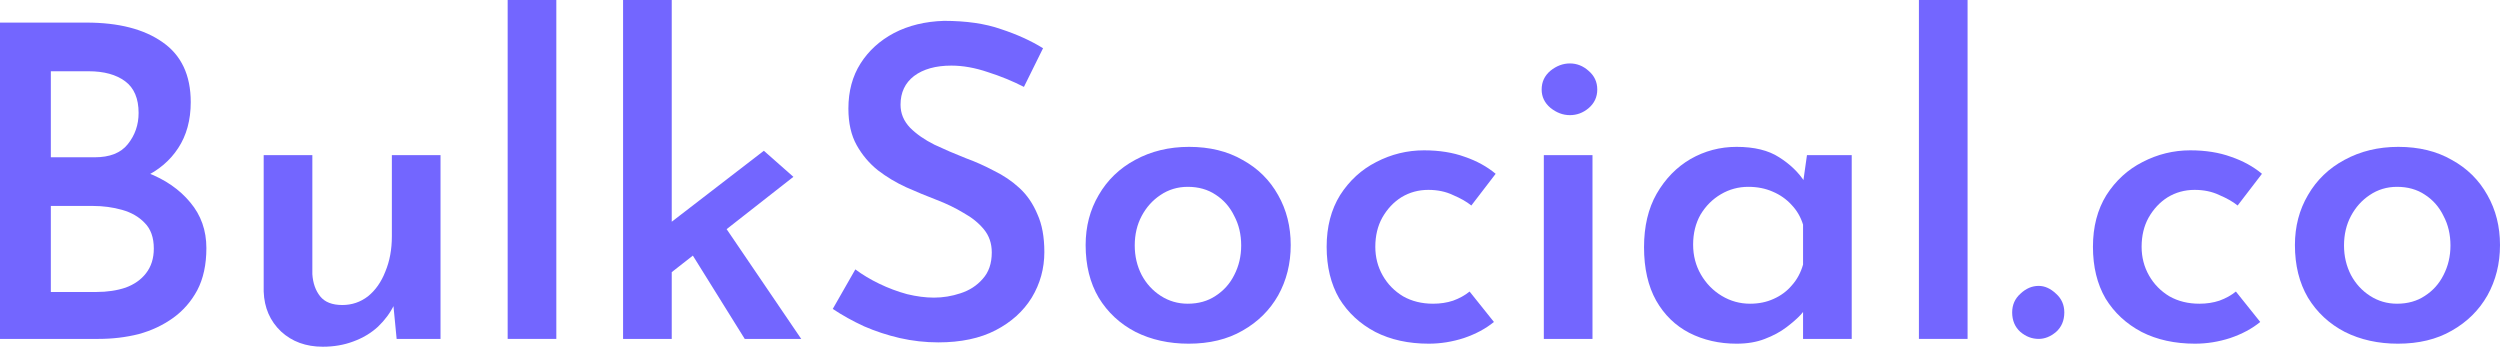
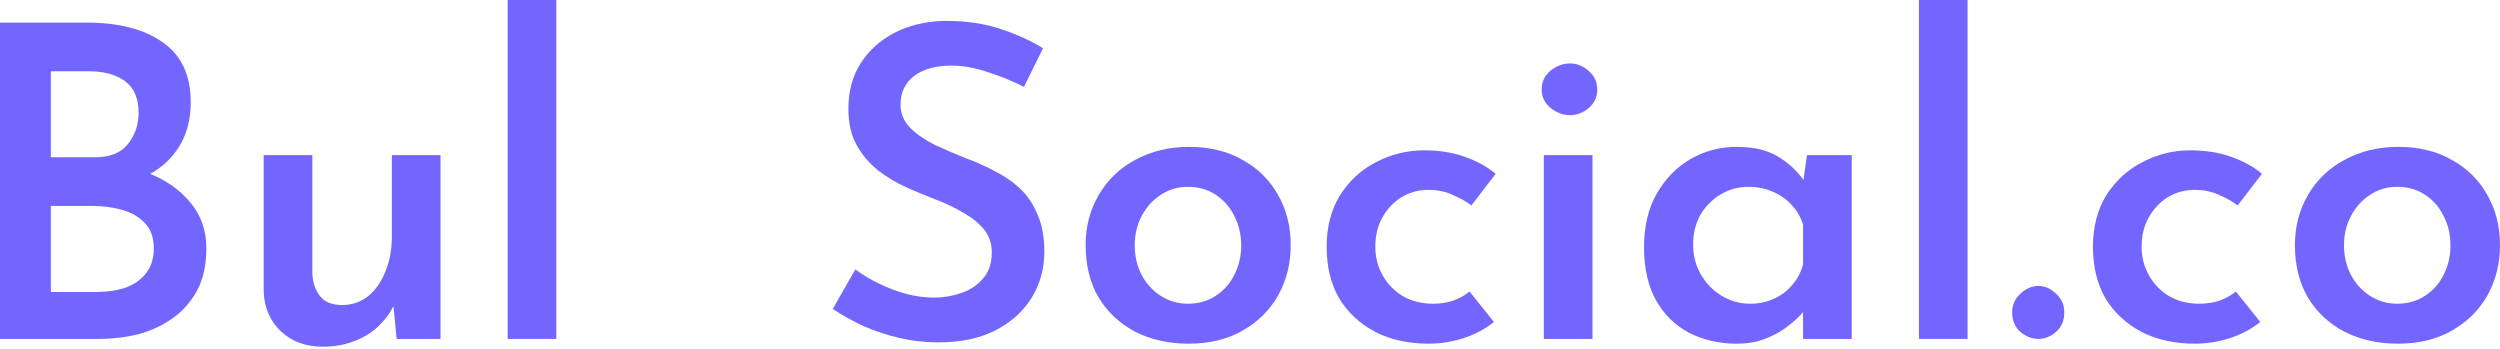
<svg xmlns="http://www.w3.org/2000/svg" width="595" height="83" viewBox="0 0 595 83" fill="none">
  <path d="M546.191 58.323C546.191 53.911 547.225 49.947 549.293 46.431C551.361 42.846 554.257 40.054 557.98 38.055C561.771 35.987 566.045 34.953 570.802 34.953C575.697 34.953 579.937 35.987 583.522 38.055C587.175 40.054 590.002 42.846 592.001 46.431C594 49.947 595 53.911 595 58.323C595 62.735 594 66.734 592.001 70.319C590.002 73.835 587.175 76.626 583.522 78.695C579.937 80.763 575.663 81.797 570.699 81.797C566.011 81.797 561.806 80.866 558.083 79.005C554.36 77.075 551.43 74.352 549.293 70.836C547.225 67.32 546.191 63.149 546.191 58.323ZM557.876 58.426C557.876 60.977 558.428 63.321 559.531 65.458C560.634 67.526 562.15 69.181 564.081 70.422C566.011 71.663 568.148 72.283 570.492 72.283C573.043 72.283 575.249 71.663 577.11 70.422C579.041 69.181 580.523 67.526 581.557 65.458C582.66 63.321 583.211 60.977 583.211 58.426C583.211 55.807 582.66 53.463 581.557 51.395C580.523 49.258 579.041 47.569 577.11 46.328C575.249 45.087 573.043 44.466 570.492 44.466C568.079 44.466 565.908 45.121 563.977 46.431C562.116 47.672 560.634 49.327 559.531 51.395C558.428 53.463 557.876 55.807 557.876 58.426Z" fill="#7366FF" />
  <path d="M537.934 76.626C536.004 78.212 533.626 79.487 530.799 80.452C528.042 81.348 525.249 81.796 522.423 81.796C517.597 81.796 513.357 80.866 509.704 79.004C506.05 77.074 503.189 74.42 501.121 71.042C499.121 67.595 498.122 63.493 498.122 58.736C498.122 53.979 499.19 49.877 501.327 46.43C503.534 42.983 506.395 40.364 509.91 38.571C513.495 36.71 517.287 35.779 521.285 35.779C524.939 35.779 528.179 36.296 531.006 37.33C533.832 38.296 536.28 39.64 538.348 41.363L532.557 48.912C531.454 48.016 530.006 47.189 528.214 46.43C526.49 45.603 524.526 45.19 522.32 45.19C519.976 45.19 517.838 45.776 515.908 46.947C514.047 48.12 512.53 49.739 511.358 51.808C510.255 53.807 509.704 56.116 509.704 58.736C509.704 61.218 510.29 63.493 511.462 65.561C512.634 67.629 514.254 69.284 516.322 70.525C518.39 71.697 520.768 72.283 523.457 72.283C525.181 72.283 526.766 72.041 528.214 71.559C529.731 71.007 531.04 70.284 532.143 69.387L537.934 76.626Z" fill="#7366FF" />
  <path d="M478.896 74.351C478.896 72.559 479.551 71.076 480.861 69.905C482.17 68.664 483.618 68.043 485.204 68.043C486.651 68.043 488.03 68.664 489.34 69.905C490.65 71.076 491.305 72.559 491.305 74.351C491.305 76.281 490.65 77.833 489.34 79.005C488.03 80.108 486.651 80.659 485.204 80.659C483.618 80.659 482.17 80.108 480.861 79.005C479.551 77.833 478.896 76.281 478.896 74.351Z" fill="#7366FF" />
  <path d="M456.702 0H468.283V80.659H456.702V0Z" fill="#7366FF" />
  <path d="M413.305 81.797C409.169 81.797 405.412 80.935 402.034 79.212C398.725 77.488 396.105 74.938 394.175 71.559C392.244 68.112 391.279 63.873 391.279 58.84C391.279 53.877 392.279 49.637 394.278 46.121C396.346 42.536 399.035 39.778 402.344 37.848C405.722 35.918 409.376 34.953 413.305 34.953C417.511 34.953 420.889 35.78 423.439 37.434C426.059 39.089 428.093 41.054 429.541 43.329L428.92 44.983L430.058 36.917H440.709V80.659H429.127V70.008L430.264 72.8C429.989 73.214 429.437 73.903 428.61 74.869C427.783 75.765 426.645 76.764 425.197 77.867C423.75 78.971 422.026 79.901 420.027 80.659C418.097 81.418 415.856 81.797 413.305 81.797ZM416.511 72.283C418.579 72.283 420.441 71.904 422.095 71.146C423.819 70.388 425.266 69.319 426.438 67.94C427.679 66.561 428.575 64.907 429.127 62.977V53.463C428.575 51.67 427.679 50.119 426.438 48.809C425.197 47.431 423.681 46.362 421.888 45.604C420.165 44.845 418.234 44.466 416.097 44.466C413.753 44.466 411.582 45.052 409.583 46.224C407.583 47.396 405.963 49.016 404.722 51.084C403.55 53.153 402.964 55.531 402.964 58.22C402.964 60.839 403.585 63.218 404.826 65.355C406.067 67.492 407.721 69.181 409.789 70.422C411.858 71.663 414.098 72.283 416.511 72.283Z" fill="#7366FF" />
-   <path d="M367.43 36.917H379.012V80.659H367.43V36.917ZM366.913 21.302C366.913 19.51 367.603 18.028 368.982 16.856C370.429 15.684 371.98 15.098 373.635 15.098C375.289 15.098 376.772 15.684 378.082 16.856C379.46 18.028 380.15 19.51 380.15 21.302C380.15 23.095 379.46 24.577 378.082 25.749C376.772 26.852 375.289 27.404 373.635 27.404C371.98 27.404 370.429 26.818 368.982 25.646C367.603 24.474 366.913 23.026 366.913 21.302Z" fill="#7366FF" />
+   <path d="M367.43 36.917H379.012V80.659H367.43V36.917ZM366.913 21.302C366.913 19.51 367.603 18.028 368.982 16.856C370.429 15.684 371.98 15.098 373.635 15.098C375.289 15.098 376.772 15.684 378.082 16.856C379.46 18.028 380.15 19.51 380.15 21.302C380.15 23.095 379.46 24.577 378.082 25.749C376.772 26.852 375.289 27.404 373.635 27.404C371.98 27.404 370.429 26.818 368.982 25.646C367.603 24.474 366.913 23.026 366.913 21.302" fill="#7366FF" />
  <path d="M355.554 76.626C353.624 78.212 351.246 79.487 348.419 80.452C345.662 81.348 342.87 81.796 340.043 81.796C335.217 81.796 330.978 80.866 327.324 79.004C323.67 77.074 320.809 74.42 318.741 71.042C316.742 67.595 315.742 63.493 315.742 58.736C315.742 53.979 316.81 49.877 318.948 46.43C321.154 42.983 324.015 40.364 327.531 38.571C331.115 36.71 334.907 35.779 338.906 35.779C342.559 35.779 345.8 36.296 348.626 37.33C351.453 38.296 353.9 39.64 355.968 41.363L350.177 48.912C349.074 48.016 347.626 47.189 345.834 46.43C344.11 45.603 342.146 45.19 339.94 45.19C337.596 45.19 335.459 45.776 333.528 46.947C331.667 48.12 330.15 49.739 328.978 51.808C327.875 53.807 327.324 56.116 327.324 58.736C327.324 61.218 327.91 63.493 329.082 65.561C330.254 67.629 331.874 69.284 333.942 70.525C336.01 71.697 338.389 72.283 341.077 72.283C342.801 72.283 344.386 72.041 345.834 71.559C347.351 71.007 348.661 70.284 349.764 69.387L355.554 76.626Z" fill="#7366FF" />
  <path d="M258.382 58.323C258.382 53.911 259.416 49.947 261.485 46.431C263.553 42.846 266.448 40.054 270.171 38.055C273.963 35.987 278.237 34.953 282.994 34.953C287.888 34.953 292.128 35.987 295.713 38.055C299.367 40.054 302.193 42.846 304.193 46.431C306.192 49.947 307.191 53.911 307.191 58.323C307.191 62.735 306.192 66.734 304.193 70.319C302.193 73.835 299.367 76.626 295.713 78.695C292.128 80.763 287.854 81.797 282.89 81.797C278.202 81.797 273.997 80.866 270.274 79.005C266.552 77.075 263.622 74.352 261.485 70.836C259.416 67.32 258.382 63.149 258.382 58.323ZM270.068 58.426C270.068 60.977 270.619 63.321 271.722 65.458C272.825 67.526 274.342 69.181 276.272 70.422C278.202 71.663 280.34 72.283 282.683 72.283C285.234 72.283 287.44 71.663 289.302 70.422C291.232 69.181 292.714 67.526 293.748 65.458C294.851 63.321 295.403 60.977 295.403 58.426C295.403 55.807 294.851 53.463 293.748 51.395C292.714 49.258 291.232 47.569 289.302 46.328C287.44 45.087 285.234 44.466 282.683 44.466C280.271 44.466 278.099 45.121 276.169 46.431C274.307 47.672 272.825 49.327 271.722 51.395C270.619 53.463 270.068 55.807 270.068 58.426Z" fill="#7366FF" />
  <path d="M243.695 20.682C241.006 19.303 238.145 18.131 235.112 17.166C232.079 16.132 229.183 15.615 226.426 15.615C222.703 15.615 219.739 16.442 217.532 18.097C215.395 19.751 214.327 22.026 214.327 24.922C214.327 26.99 215.085 28.817 216.602 30.402C218.118 31.919 220.049 33.263 222.393 34.435C224.737 35.538 227.218 36.607 229.838 37.641C232.113 38.468 234.354 39.468 236.56 40.64C238.835 41.743 240.868 43.122 242.661 44.776C244.453 46.431 245.867 48.499 246.901 50.981C248.004 53.394 248.555 56.392 248.555 59.977C248.555 63.907 247.556 67.526 245.556 70.835C243.557 74.075 240.696 76.661 236.973 78.591C233.251 80.521 228.701 81.486 223.323 81.486C220.221 81.486 217.153 81.142 214.12 80.452C211.156 79.763 208.329 78.832 205.64 77.66C202.952 76.419 200.47 75.04 198.195 73.524L203.572 64.114C205.227 65.355 207.123 66.492 209.26 67.526C211.397 68.56 213.603 69.388 215.878 70.008C218.153 70.559 220.29 70.835 222.289 70.835C224.426 70.835 226.529 70.49 228.597 69.801C230.734 69.112 232.492 67.974 233.871 66.389C235.319 64.803 236.043 62.7 236.043 60.081C236.043 57.944 235.422 56.117 234.181 54.6C232.94 53.083 231.32 51.773 229.321 50.67C227.391 49.498 225.254 48.464 222.91 47.568C220.566 46.672 218.153 45.672 215.671 44.569C213.258 43.466 211.018 42.122 208.95 40.536C206.881 38.882 205.192 36.883 203.882 34.539C202.573 32.195 201.918 29.299 201.918 25.852C201.918 21.716 202.883 18.131 204.813 15.098C206.743 12.064 209.398 9.652 212.776 7.859C216.223 6.067 220.187 5.101 224.668 4.964C229.976 4.964 234.492 5.619 238.214 6.928C242.006 8.169 245.35 9.686 248.245 11.478L243.695 20.682Z" fill="#7366FF" />
-   <path d="M148.292 80.659V0H159.874V80.659H148.292ZM170.732 51.291L190.69 80.659H177.246L163.079 57.909L170.732 51.291ZM156.358 67.526L155.22 56.358L181.796 35.883L188.828 42.087L156.358 67.526Z" fill="#7366FF" />
  <path d="M120.824 0H132.406V80.659H120.824V0Z" fill="#7366FF" />
  <path d="M76.821 82.52C72.822 82.52 69.513 81.314 66.894 78.901C64.274 76.419 62.895 73.248 62.757 69.388V36.917H74.339V65.251C74.477 67.388 75.097 69.146 76.2 70.525C77.303 71.904 79.061 72.593 81.474 72.593C83.749 72.593 85.783 71.904 87.575 70.525C89.368 69.077 90.747 67.112 91.712 64.631C92.746 62.149 93.263 59.357 93.263 56.255V36.917H104.845V80.659H94.4L93.47 71.042L93.78 72.593C92.884 74.454 91.608 76.178 89.954 77.764C88.299 79.28 86.335 80.452 84.059 81.279C81.853 82.107 79.441 82.52 76.821 82.52Z" fill="#7366FF" />
  <path d="M20.578 5.377C28.231 5.377 34.263 6.929 38.675 10.031C43.156 13.133 45.397 17.89 45.397 24.301C45.397 28.576 44.397 32.229 42.398 35.263C40.467 38.227 37.744 40.536 34.228 42.191C30.712 43.777 26.611 44.638 21.923 44.776L20.061 38.365C25.645 38.434 30.609 39.33 34.952 41.054C39.295 42.708 42.742 45.087 45.293 48.189C47.844 51.222 49.119 54.842 49.119 59.047C49.119 62.976 48.395 66.32 46.948 69.078C45.5 71.766 43.57 73.972 41.157 75.696C38.744 77.419 36.021 78.695 32.987 79.522C29.954 80.28 26.783 80.659 23.474 80.659H0V5.377H20.578ZM22.543 37.434C26.128 37.434 28.748 36.4 30.402 34.332C32.126 32.195 32.987 29.713 32.987 26.887C32.987 23.44 31.919 20.923 29.782 19.338C27.645 17.752 24.749 16.959 21.096 16.959H12.099V37.434H22.543ZM22.957 69.491C25.508 69.491 27.817 69.146 29.885 68.457C31.953 67.699 33.574 66.561 34.745 65.044C35.986 63.459 36.607 61.494 36.607 59.15C36.607 56.531 35.883 54.497 34.435 53.049C33.056 51.601 31.264 50.567 29.058 49.947C26.852 49.326 24.542 49.016 22.13 49.016H12.099V69.491H22.957Z" fill="#7366FF" />
</svg>